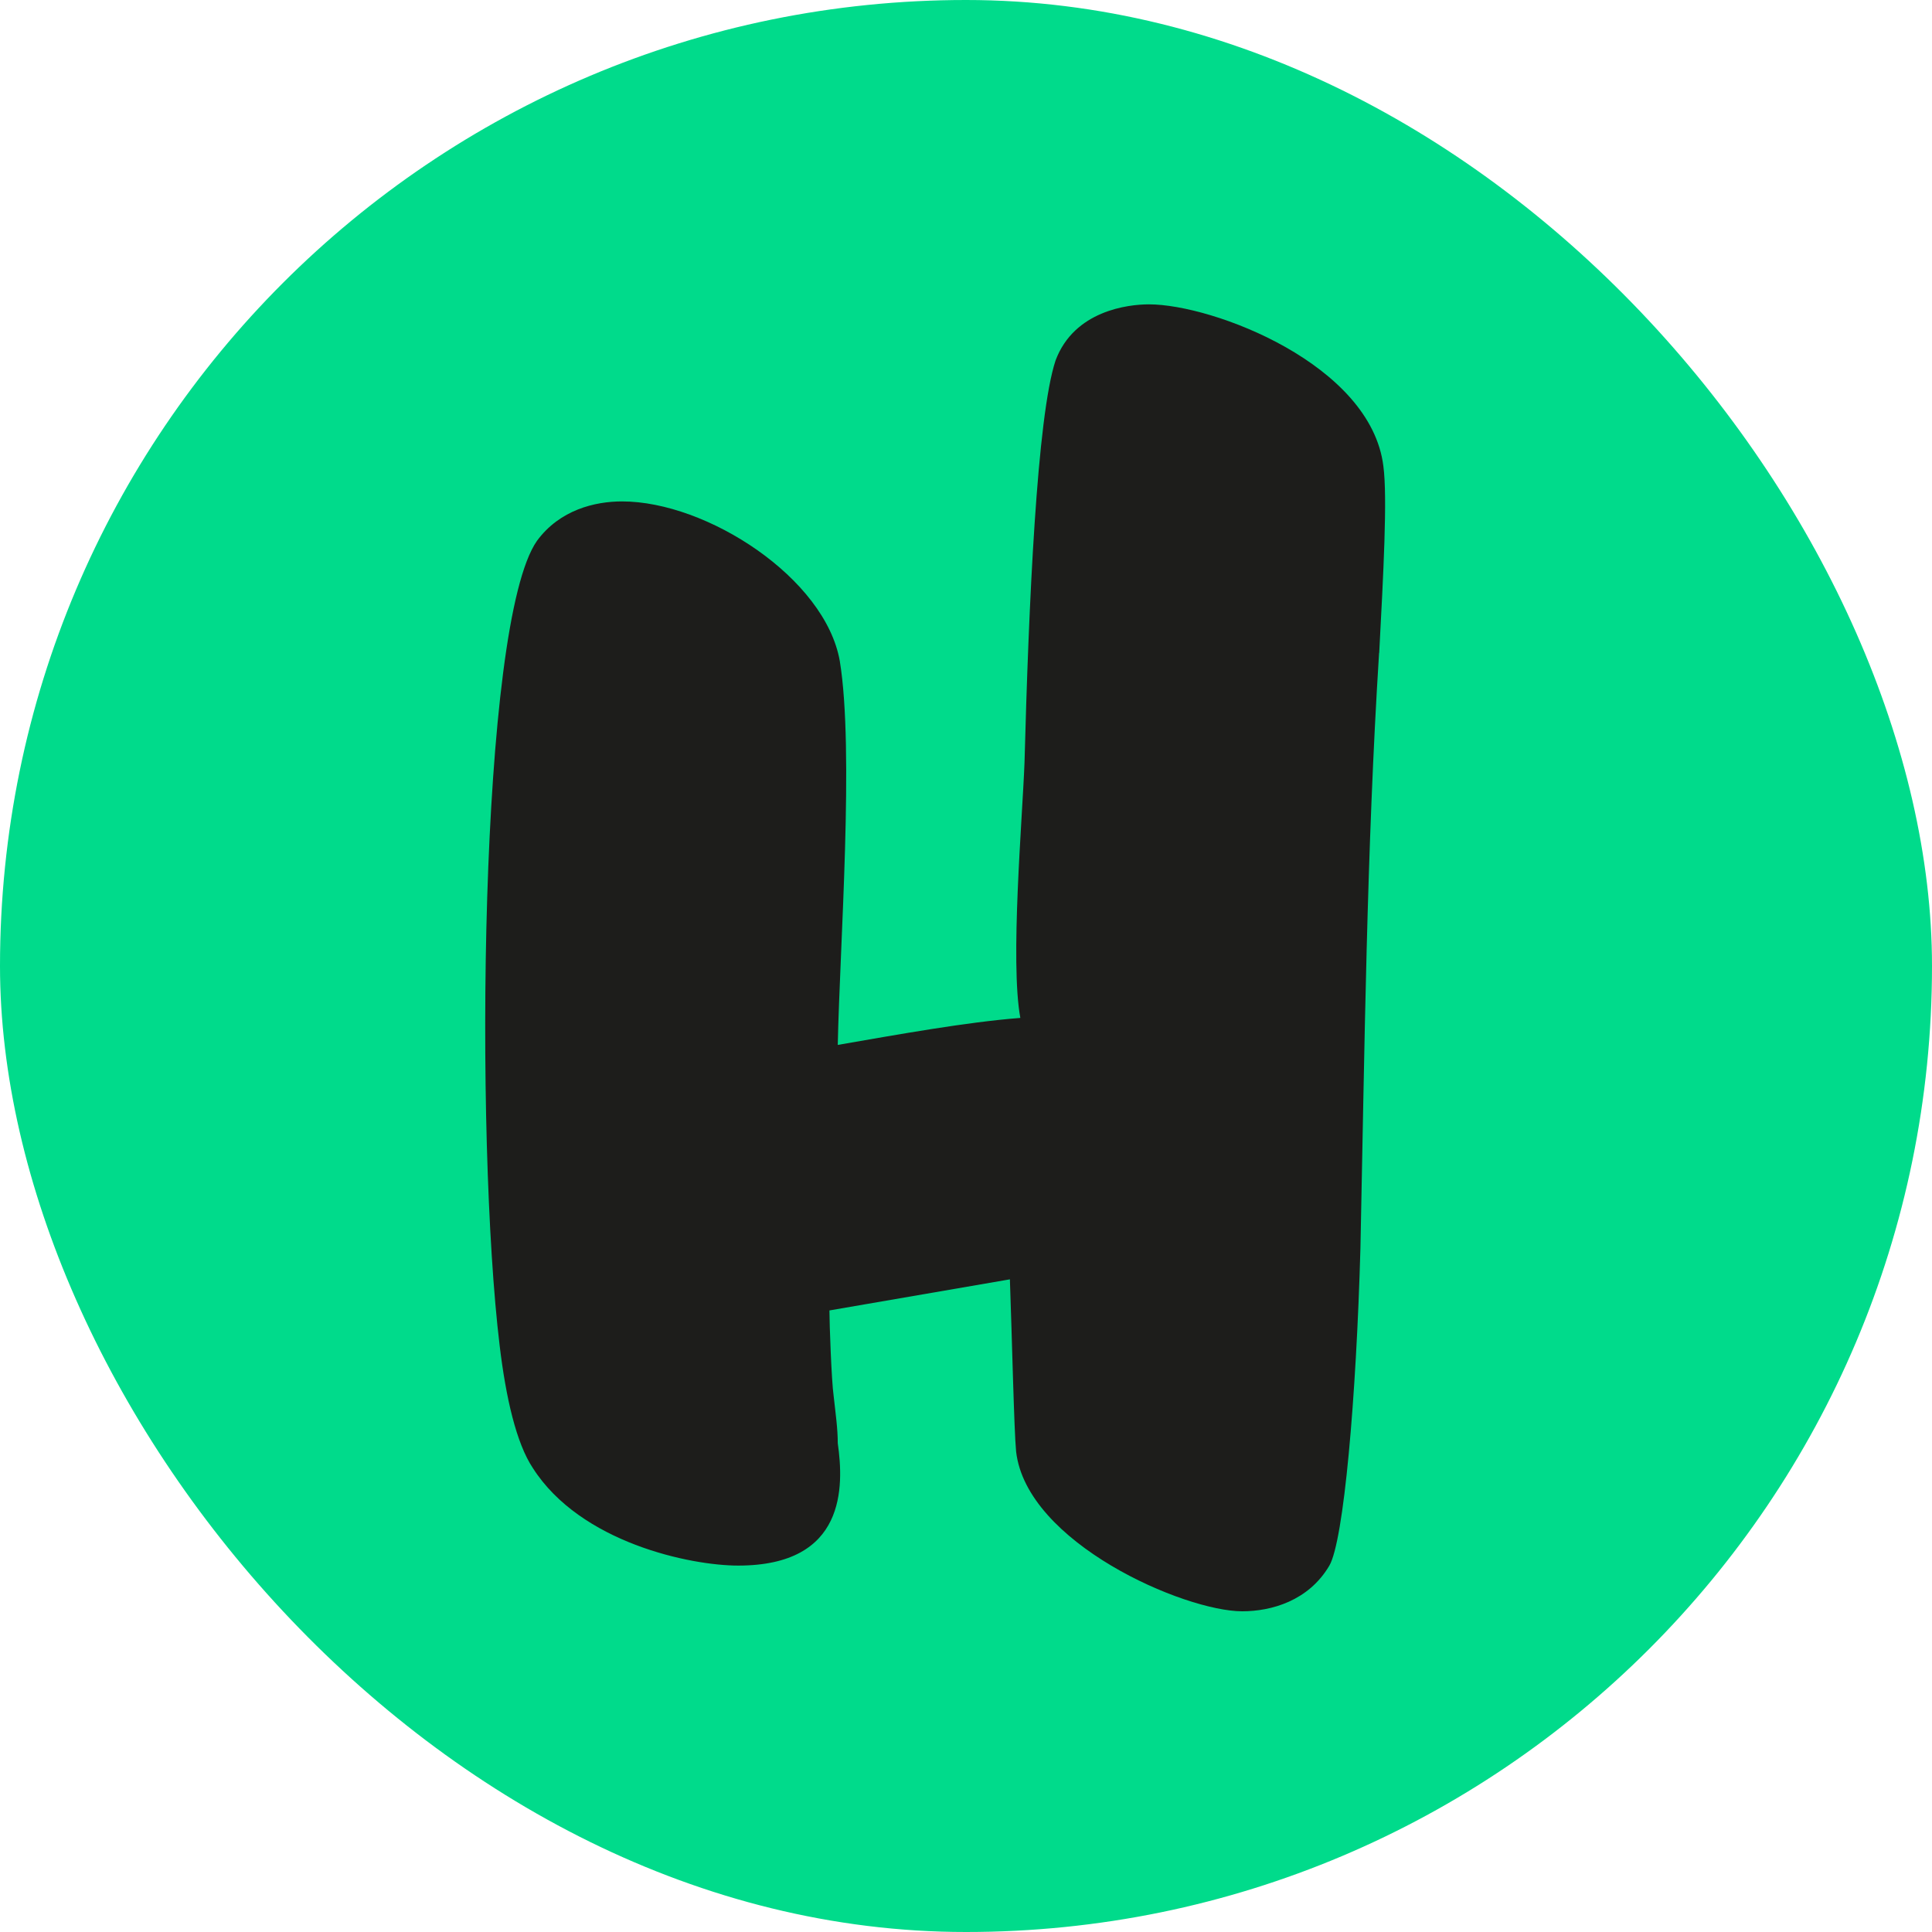
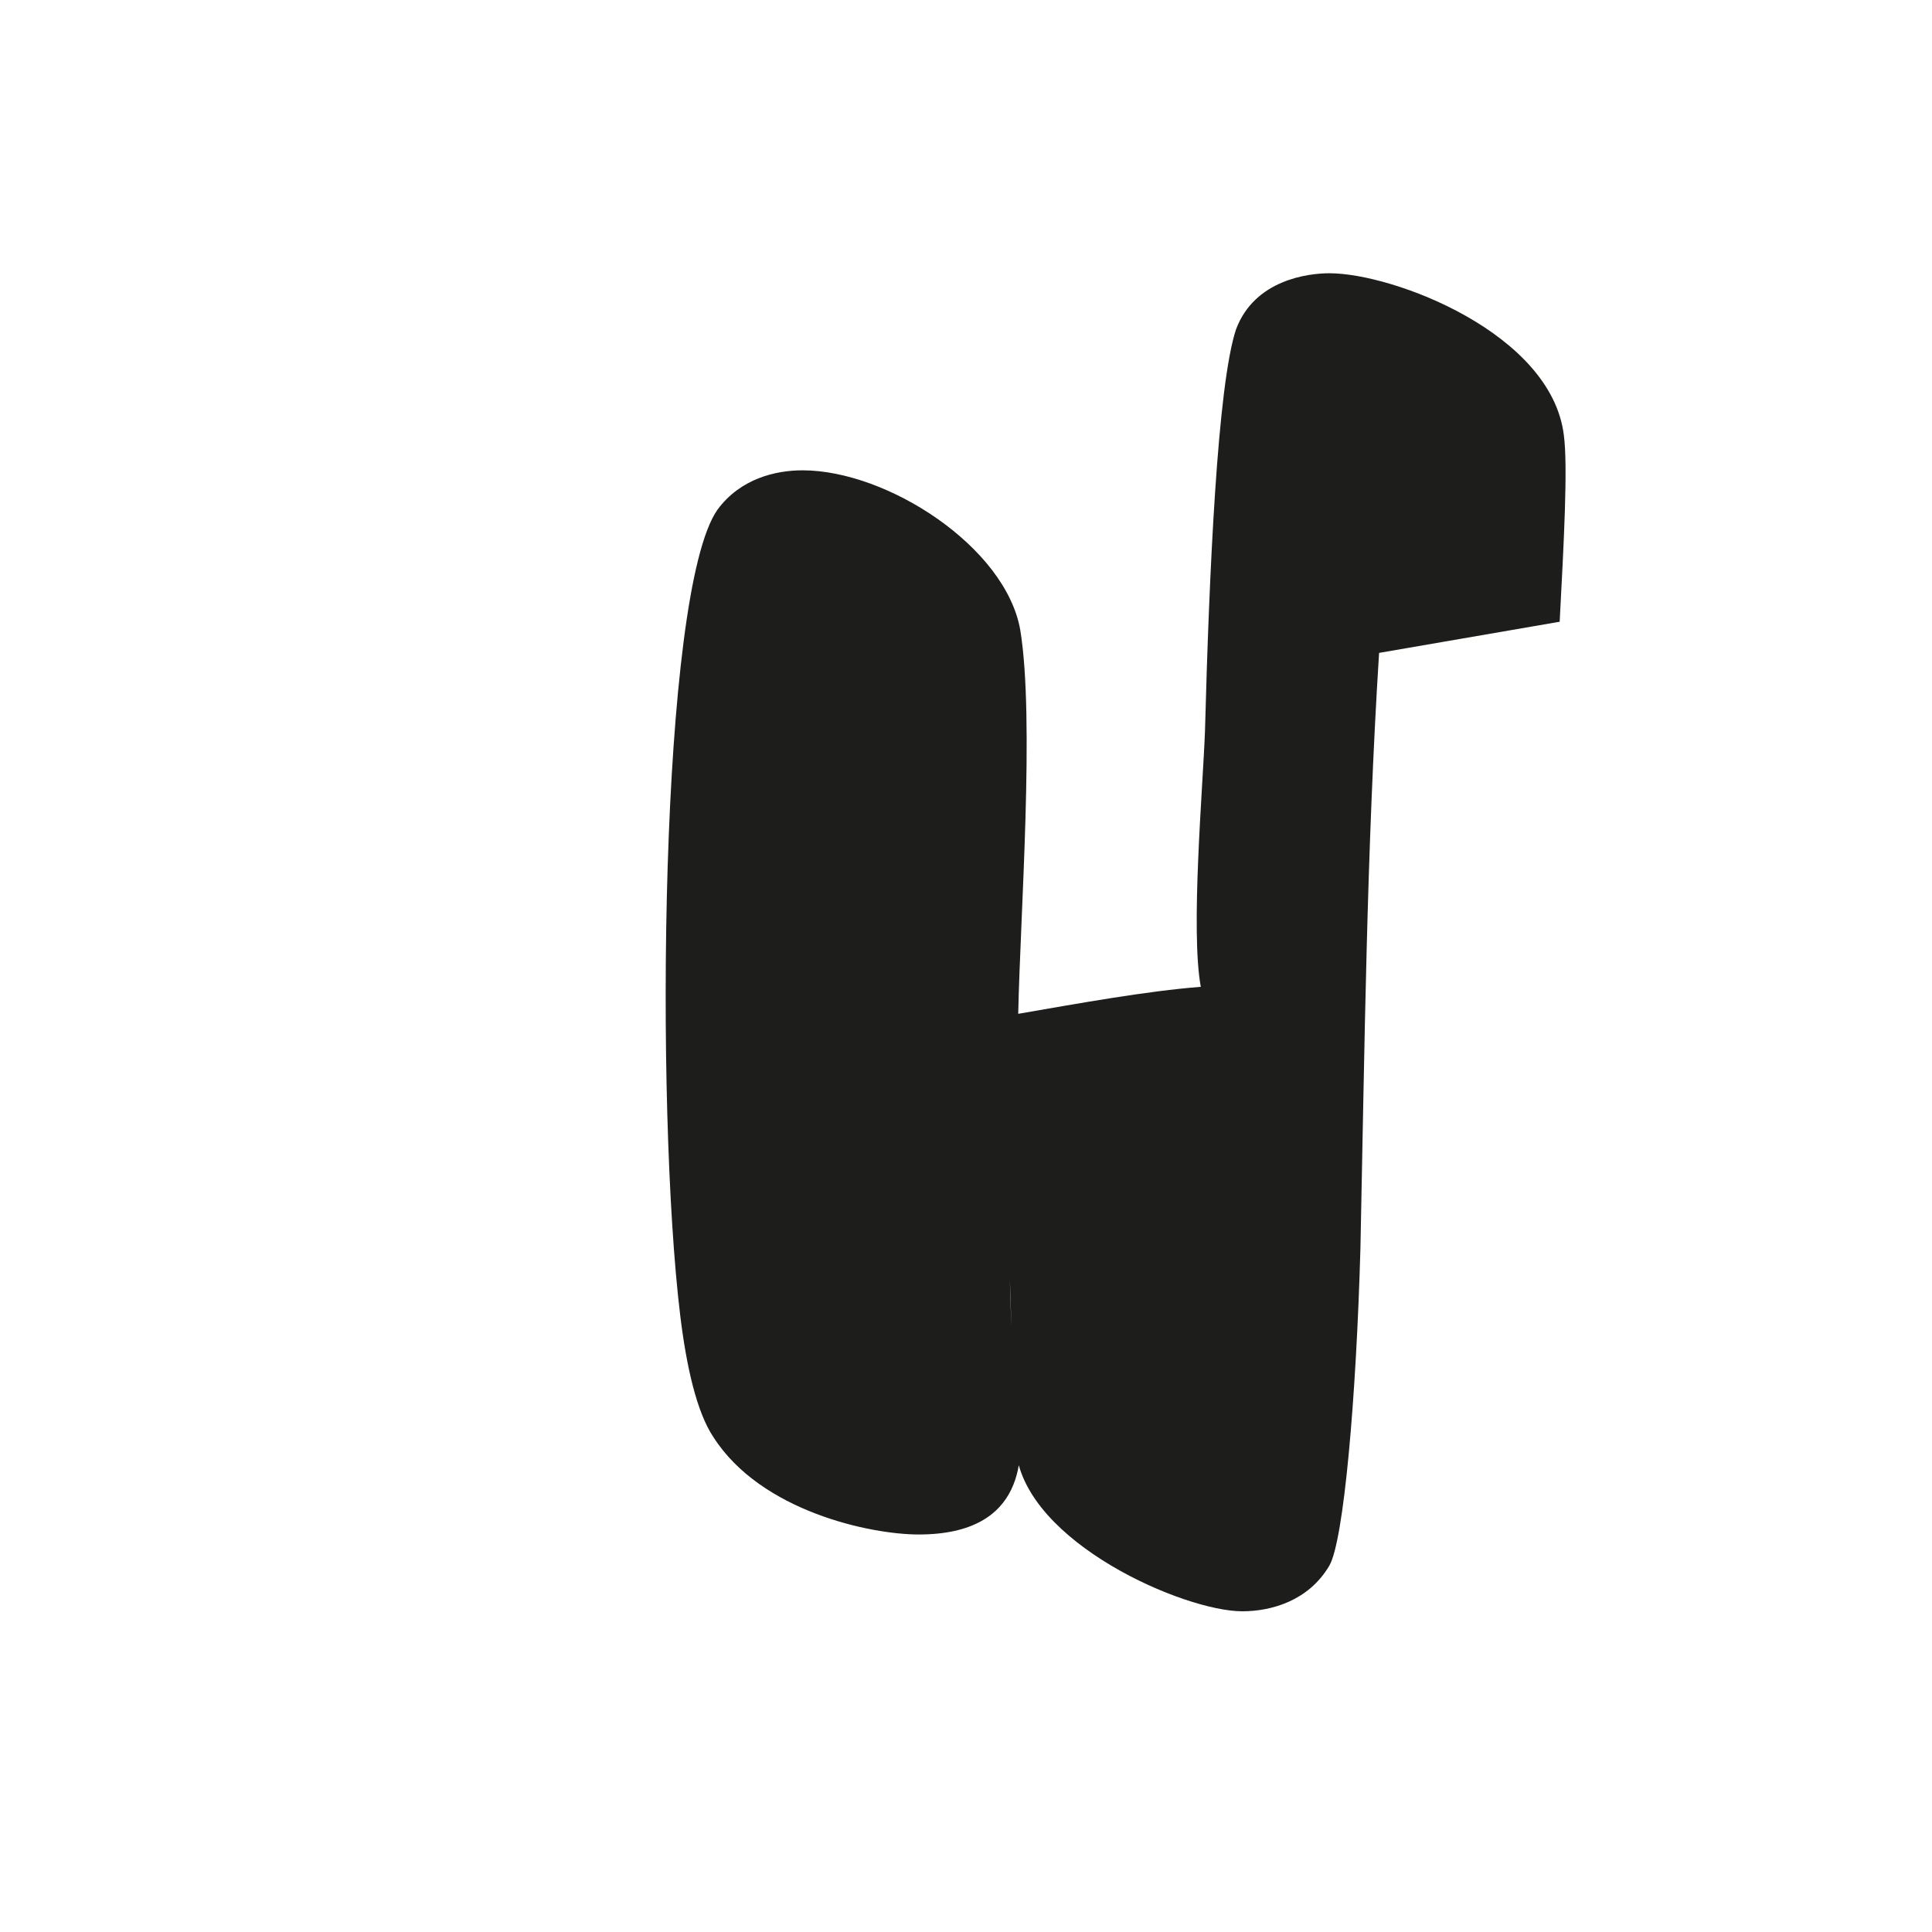
<svg xmlns="http://www.w3.org/2000/svg" id="a" viewBox="0 0 32 32">
  <defs>
    <style>.b{fill:#00db8b;}.b,.c{stroke-width:0px;}.c{fill:#1d1d1b;}</style>
  </defs>
-   <rect class="b" x="0" y="0" width="32" height="32" rx="16" ry="16" />
-   <path class="c" d="m22.842,10.814c-.206,3.264-.24,6.562-.309,9.861-.069,2.474-.275,4.845-.515,5.257-.344.584-.962.756-1.443.756-.962,0-3.573-1.134-3.745-2.646-.034-.344-.069-1.924-.103-2.852l-2.989.515c0,.206.034,1.168.069,1.409.034.309.069.55.069.79.103.721.137,2.027-1.649,2.027-.79,0-2.611-.378-3.401-1.615-.275-.412-.447-1.168-.55-2.027-.412-3.401-.344-11.957.618-13.331.378-.515.962-.653,1.409-.653,1.408,0,3.367,1.271,3.607,2.646.241,1.477,0,4.707-.034,6.356.996-.172,2.13-.378,3.024-.447-.172-.928.034-3.298.069-4.226.069-2.611.206-5.738.515-6.665.309-.825,1.202-.928,1.546-.928,1.065,0,3.676.996,3.883,2.68.069.515,0,1.787-.069,3.092Z" />
+   <path class="c" d="m22.842,10.814c-.206,3.264-.24,6.562-.309,9.861-.069,2.474-.275,4.845-.515,5.257-.344.584-.962.756-1.443.756-.962,0-3.573-1.134-3.745-2.646-.034-.344-.069-1.924-.103-2.852c0,.206.034,1.168.069,1.409.034.309.069.55.069.79.103.721.137,2.027-1.649,2.027-.79,0-2.611-.378-3.401-1.615-.275-.412-.447-1.168-.55-2.027-.412-3.401-.344-11.957.618-13.331.378-.515.962-.653,1.409-.653,1.408,0,3.367,1.271,3.607,2.646.241,1.477,0,4.707-.034,6.356.996-.172,2.13-.378,3.024-.447-.172-.928.034-3.298.069-4.226.069-2.611.206-5.738.515-6.665.309-.825,1.202-.928,1.546-.928,1.065,0,3.676.996,3.883,2.68.069.515,0,1.787-.069,3.092Z" />
</svg>